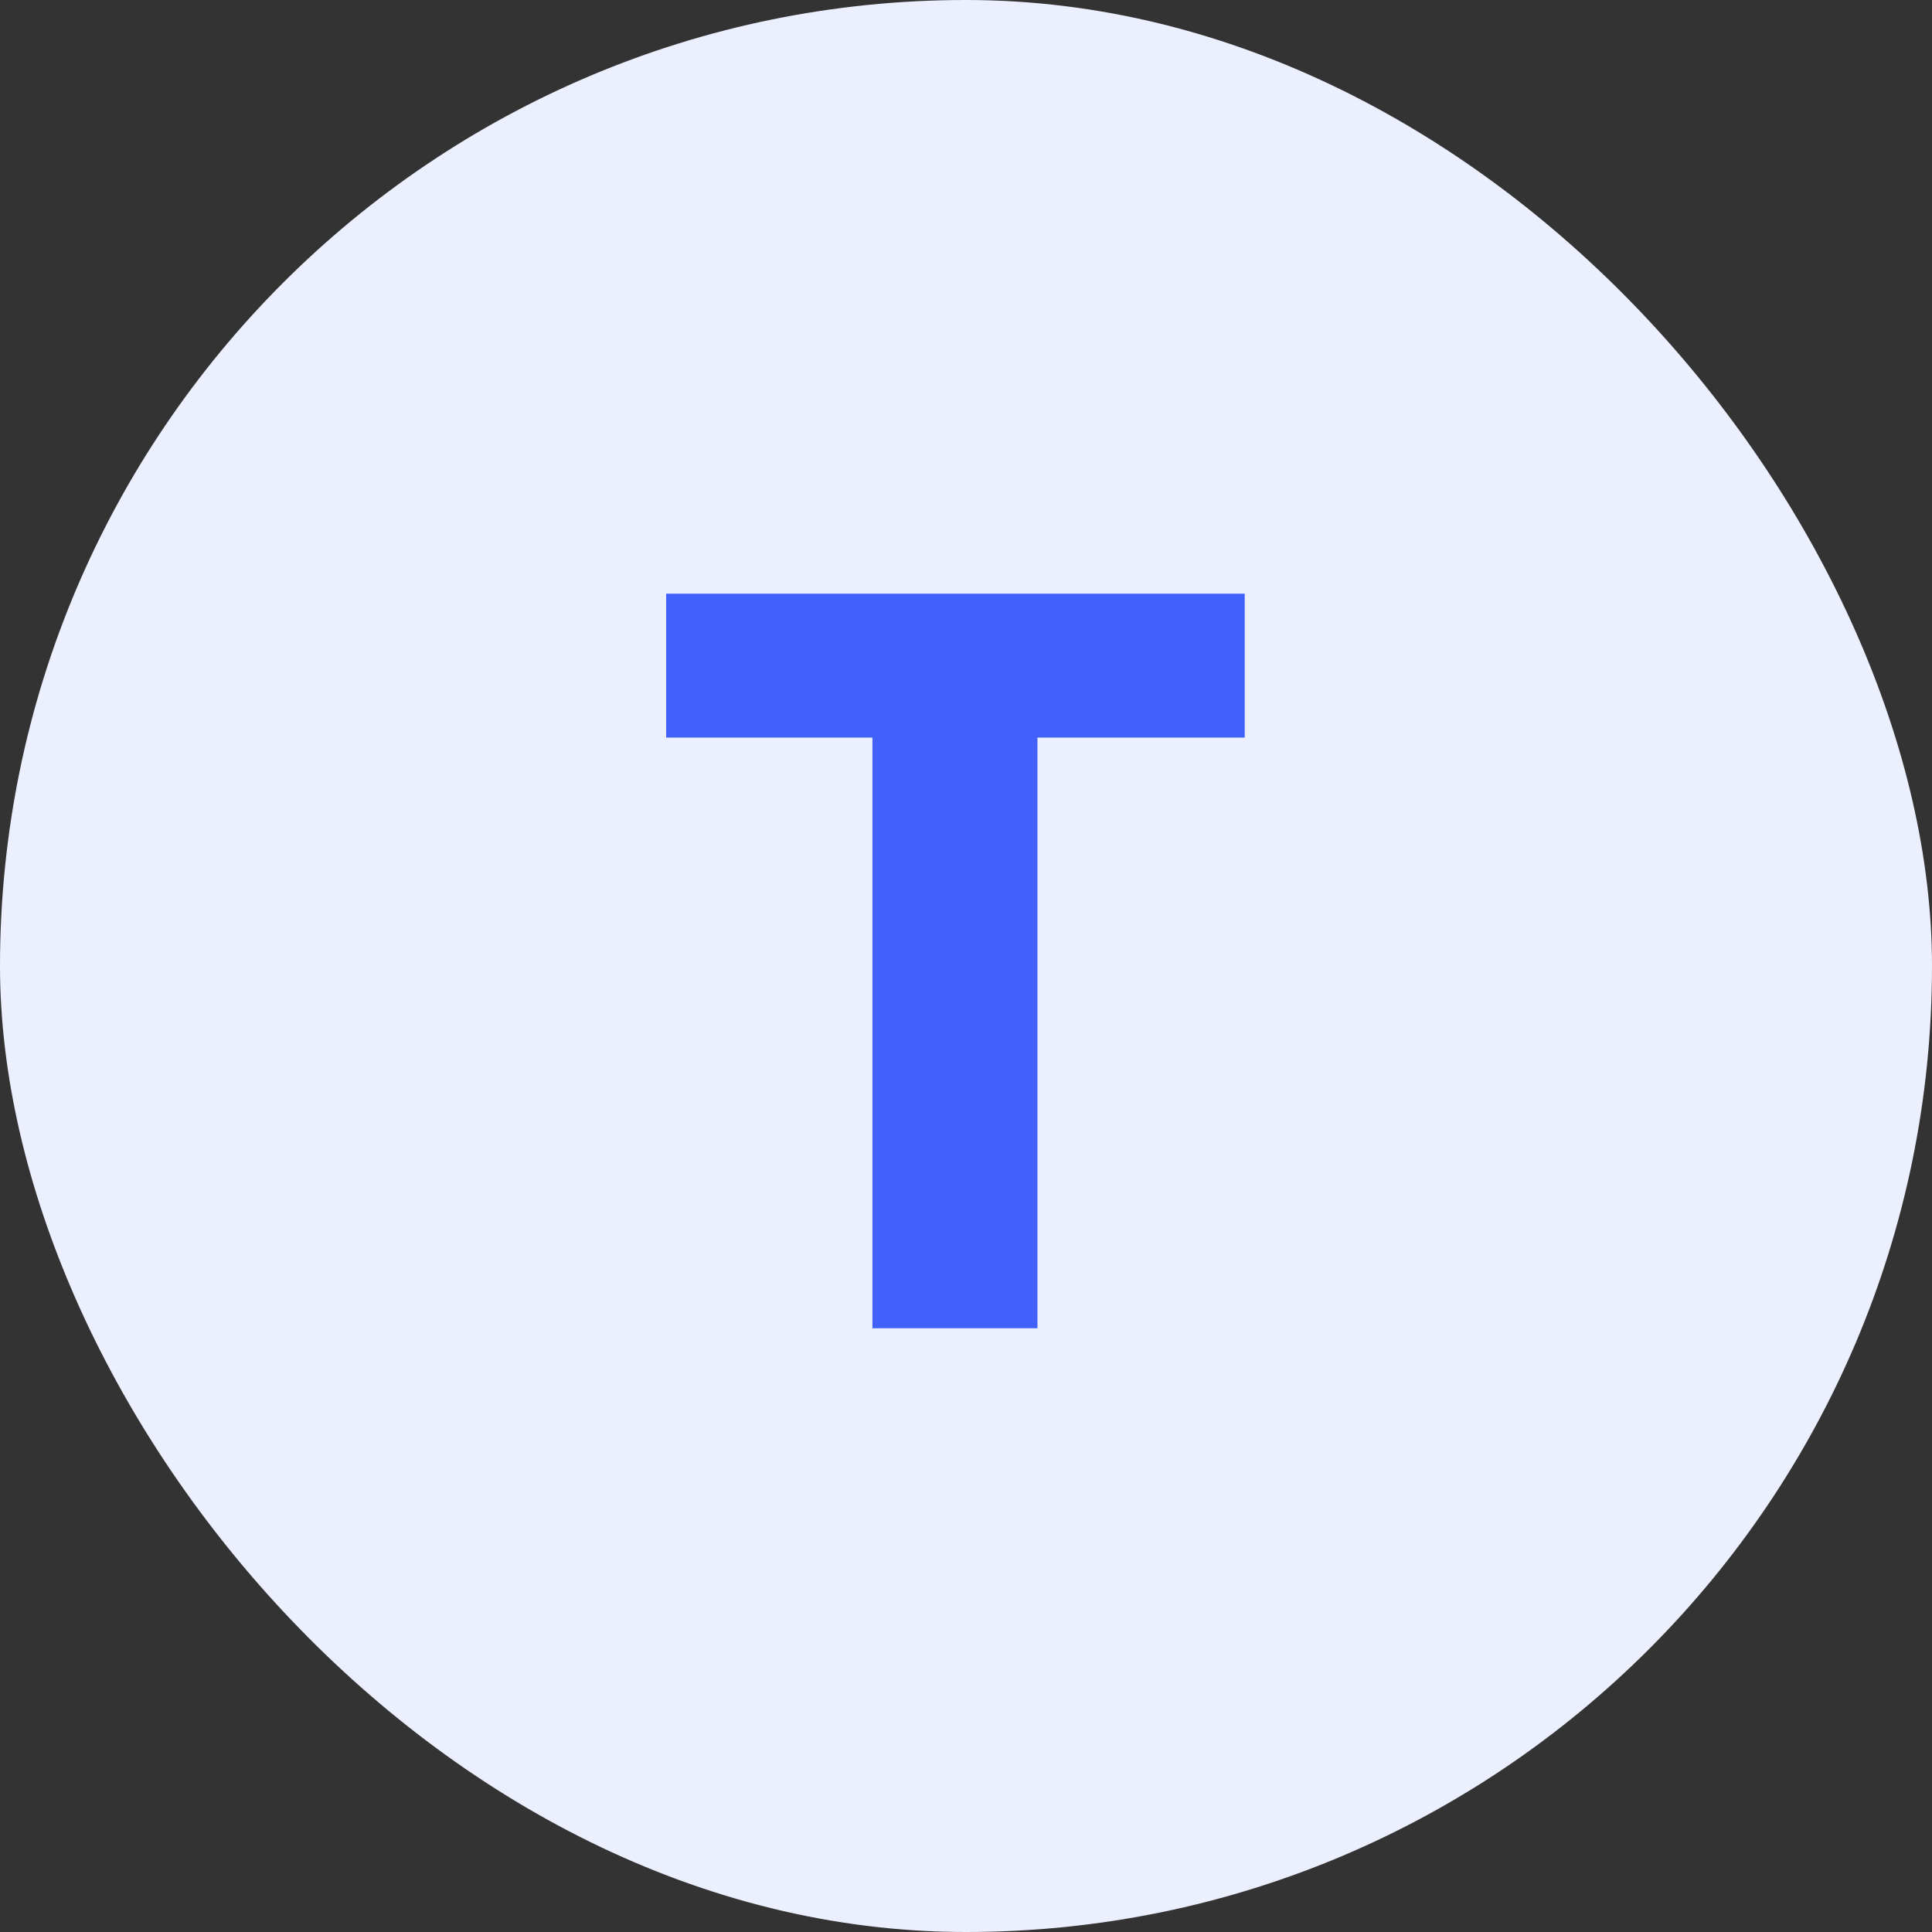
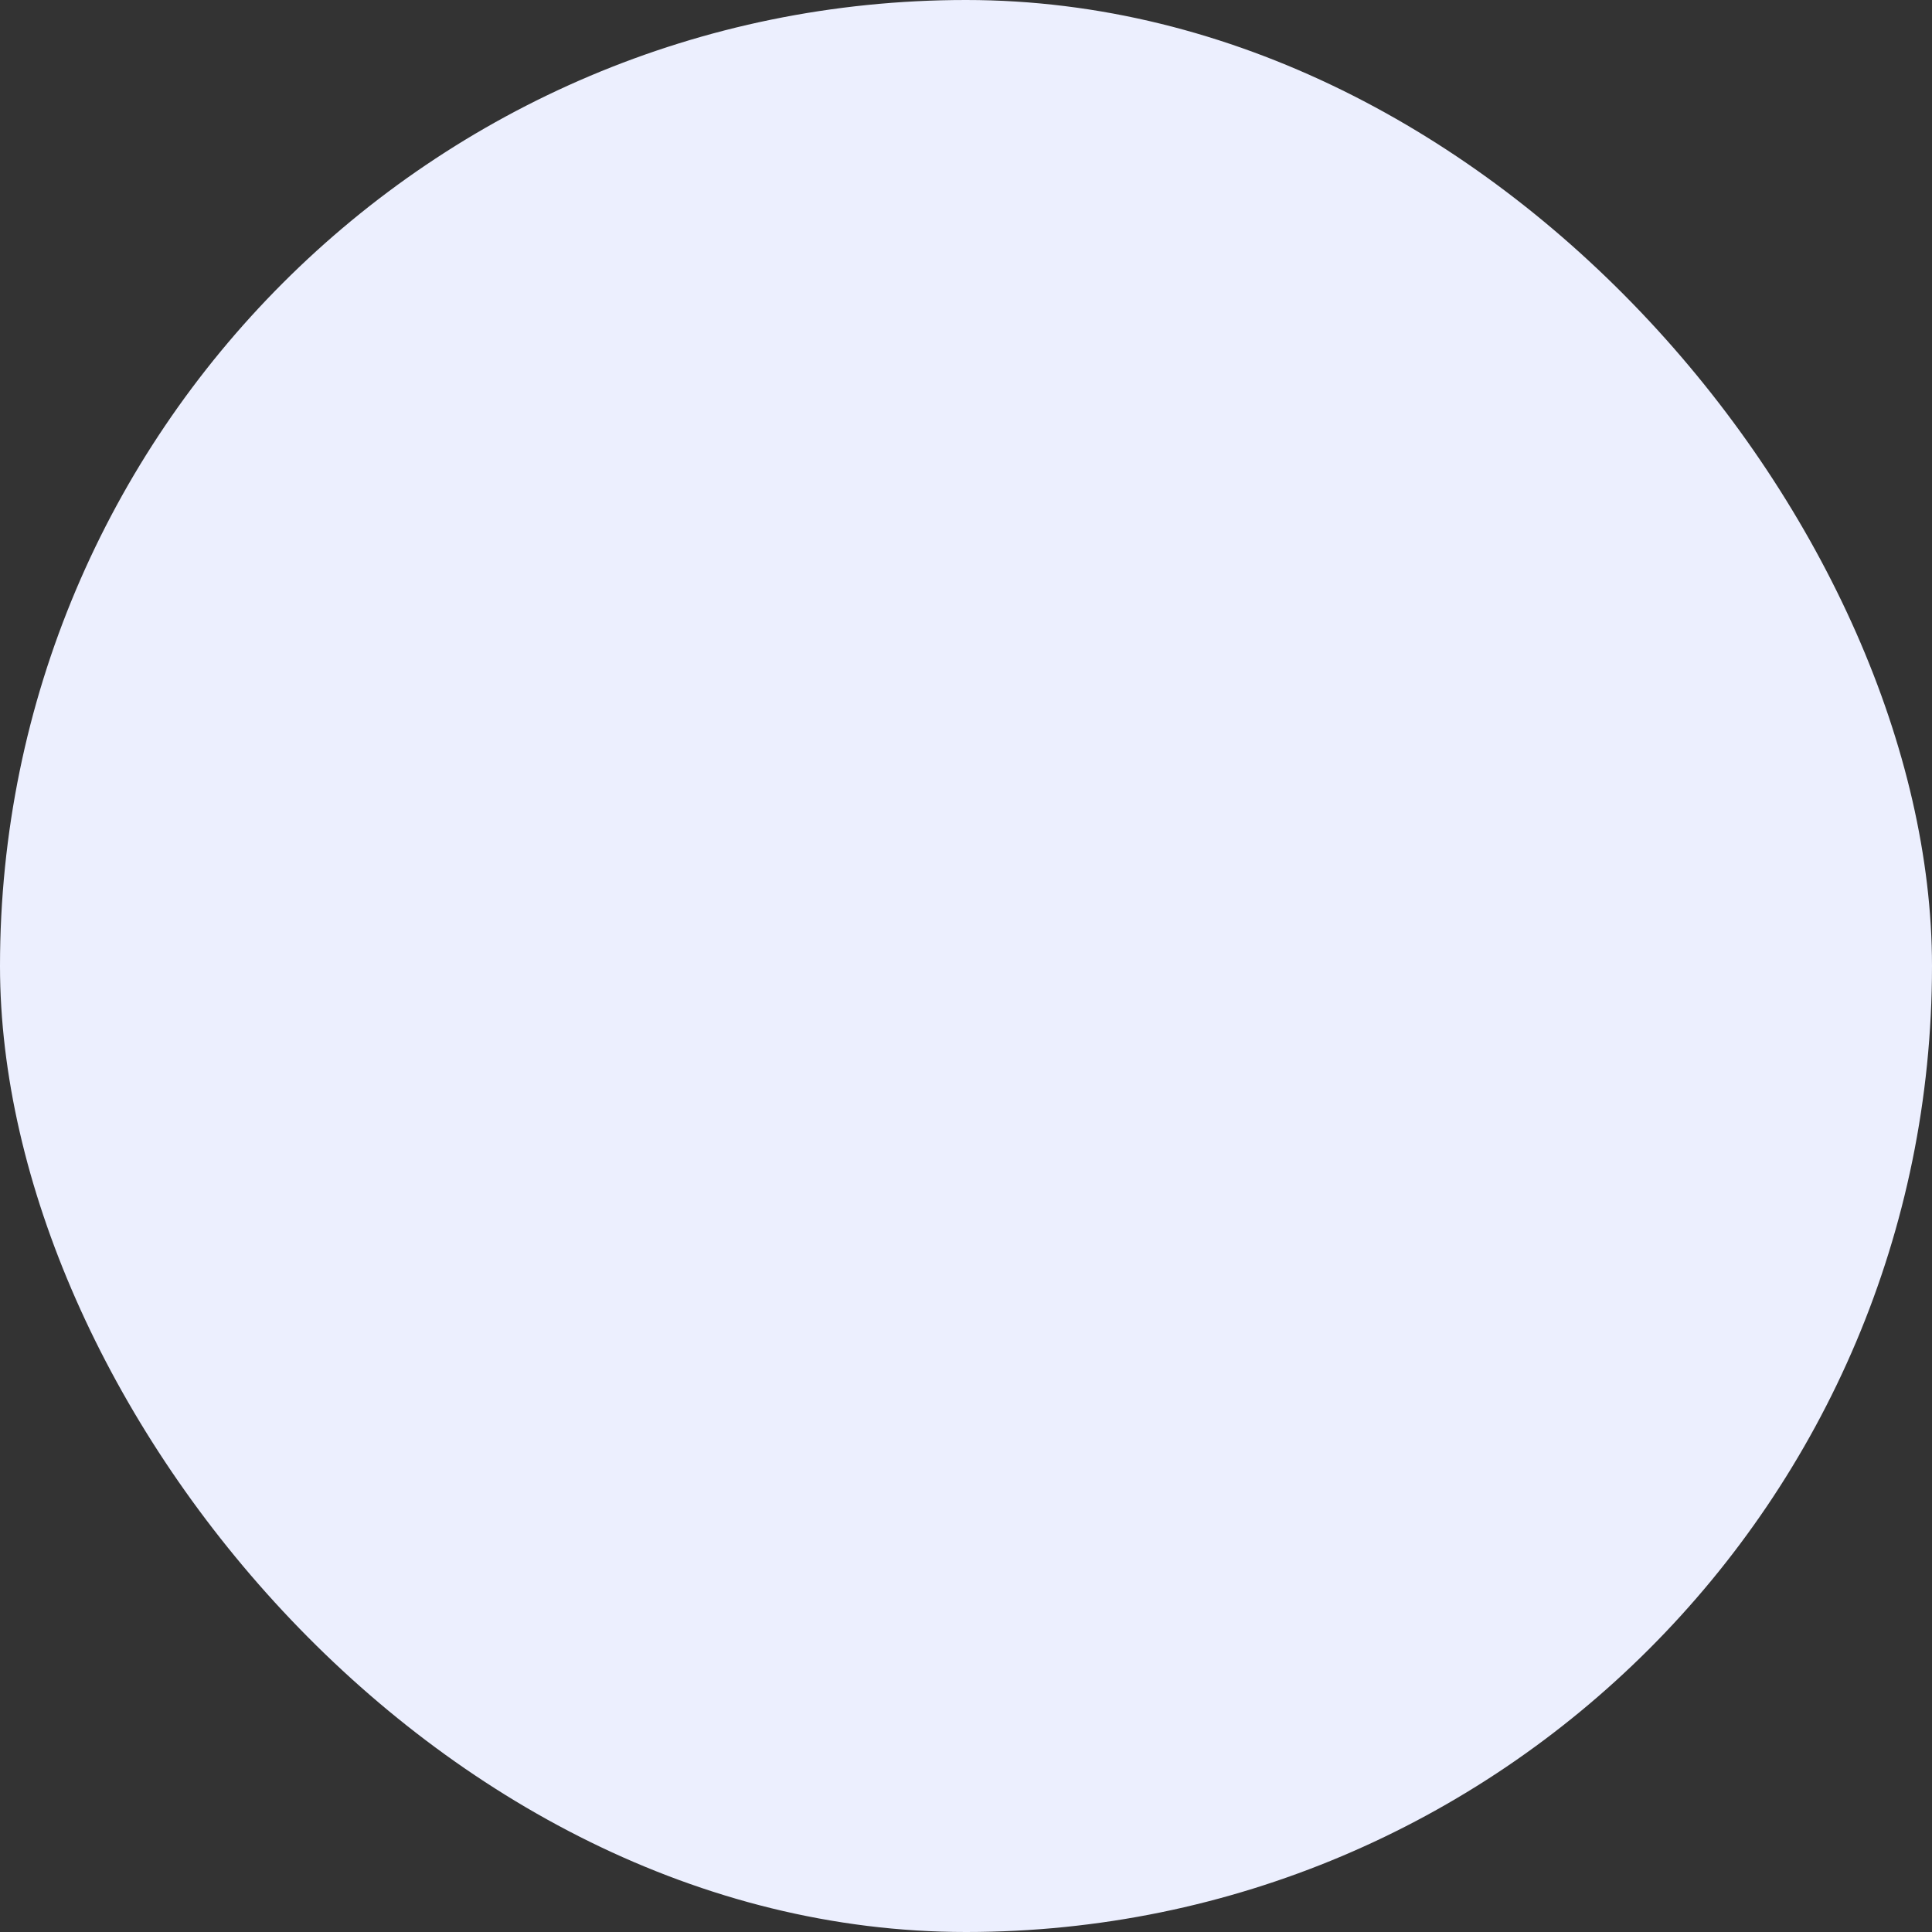
<svg xmlns="http://www.w3.org/2000/svg" width="48" height="48" viewBox="0 0 48 48" fill="none">
  <rect x="0" y="0" width="48" height="48" fill="#333333" stroke="none" />
  <rect width="48" height="48" rx="24" fill="#ECEFFE" />
-   <path d="M21.675 33V17.825H25.775V33H21.675ZM16.55 18.325V14.75H30.925V18.325H16.55Z" fill="#4261FA" />
</svg>